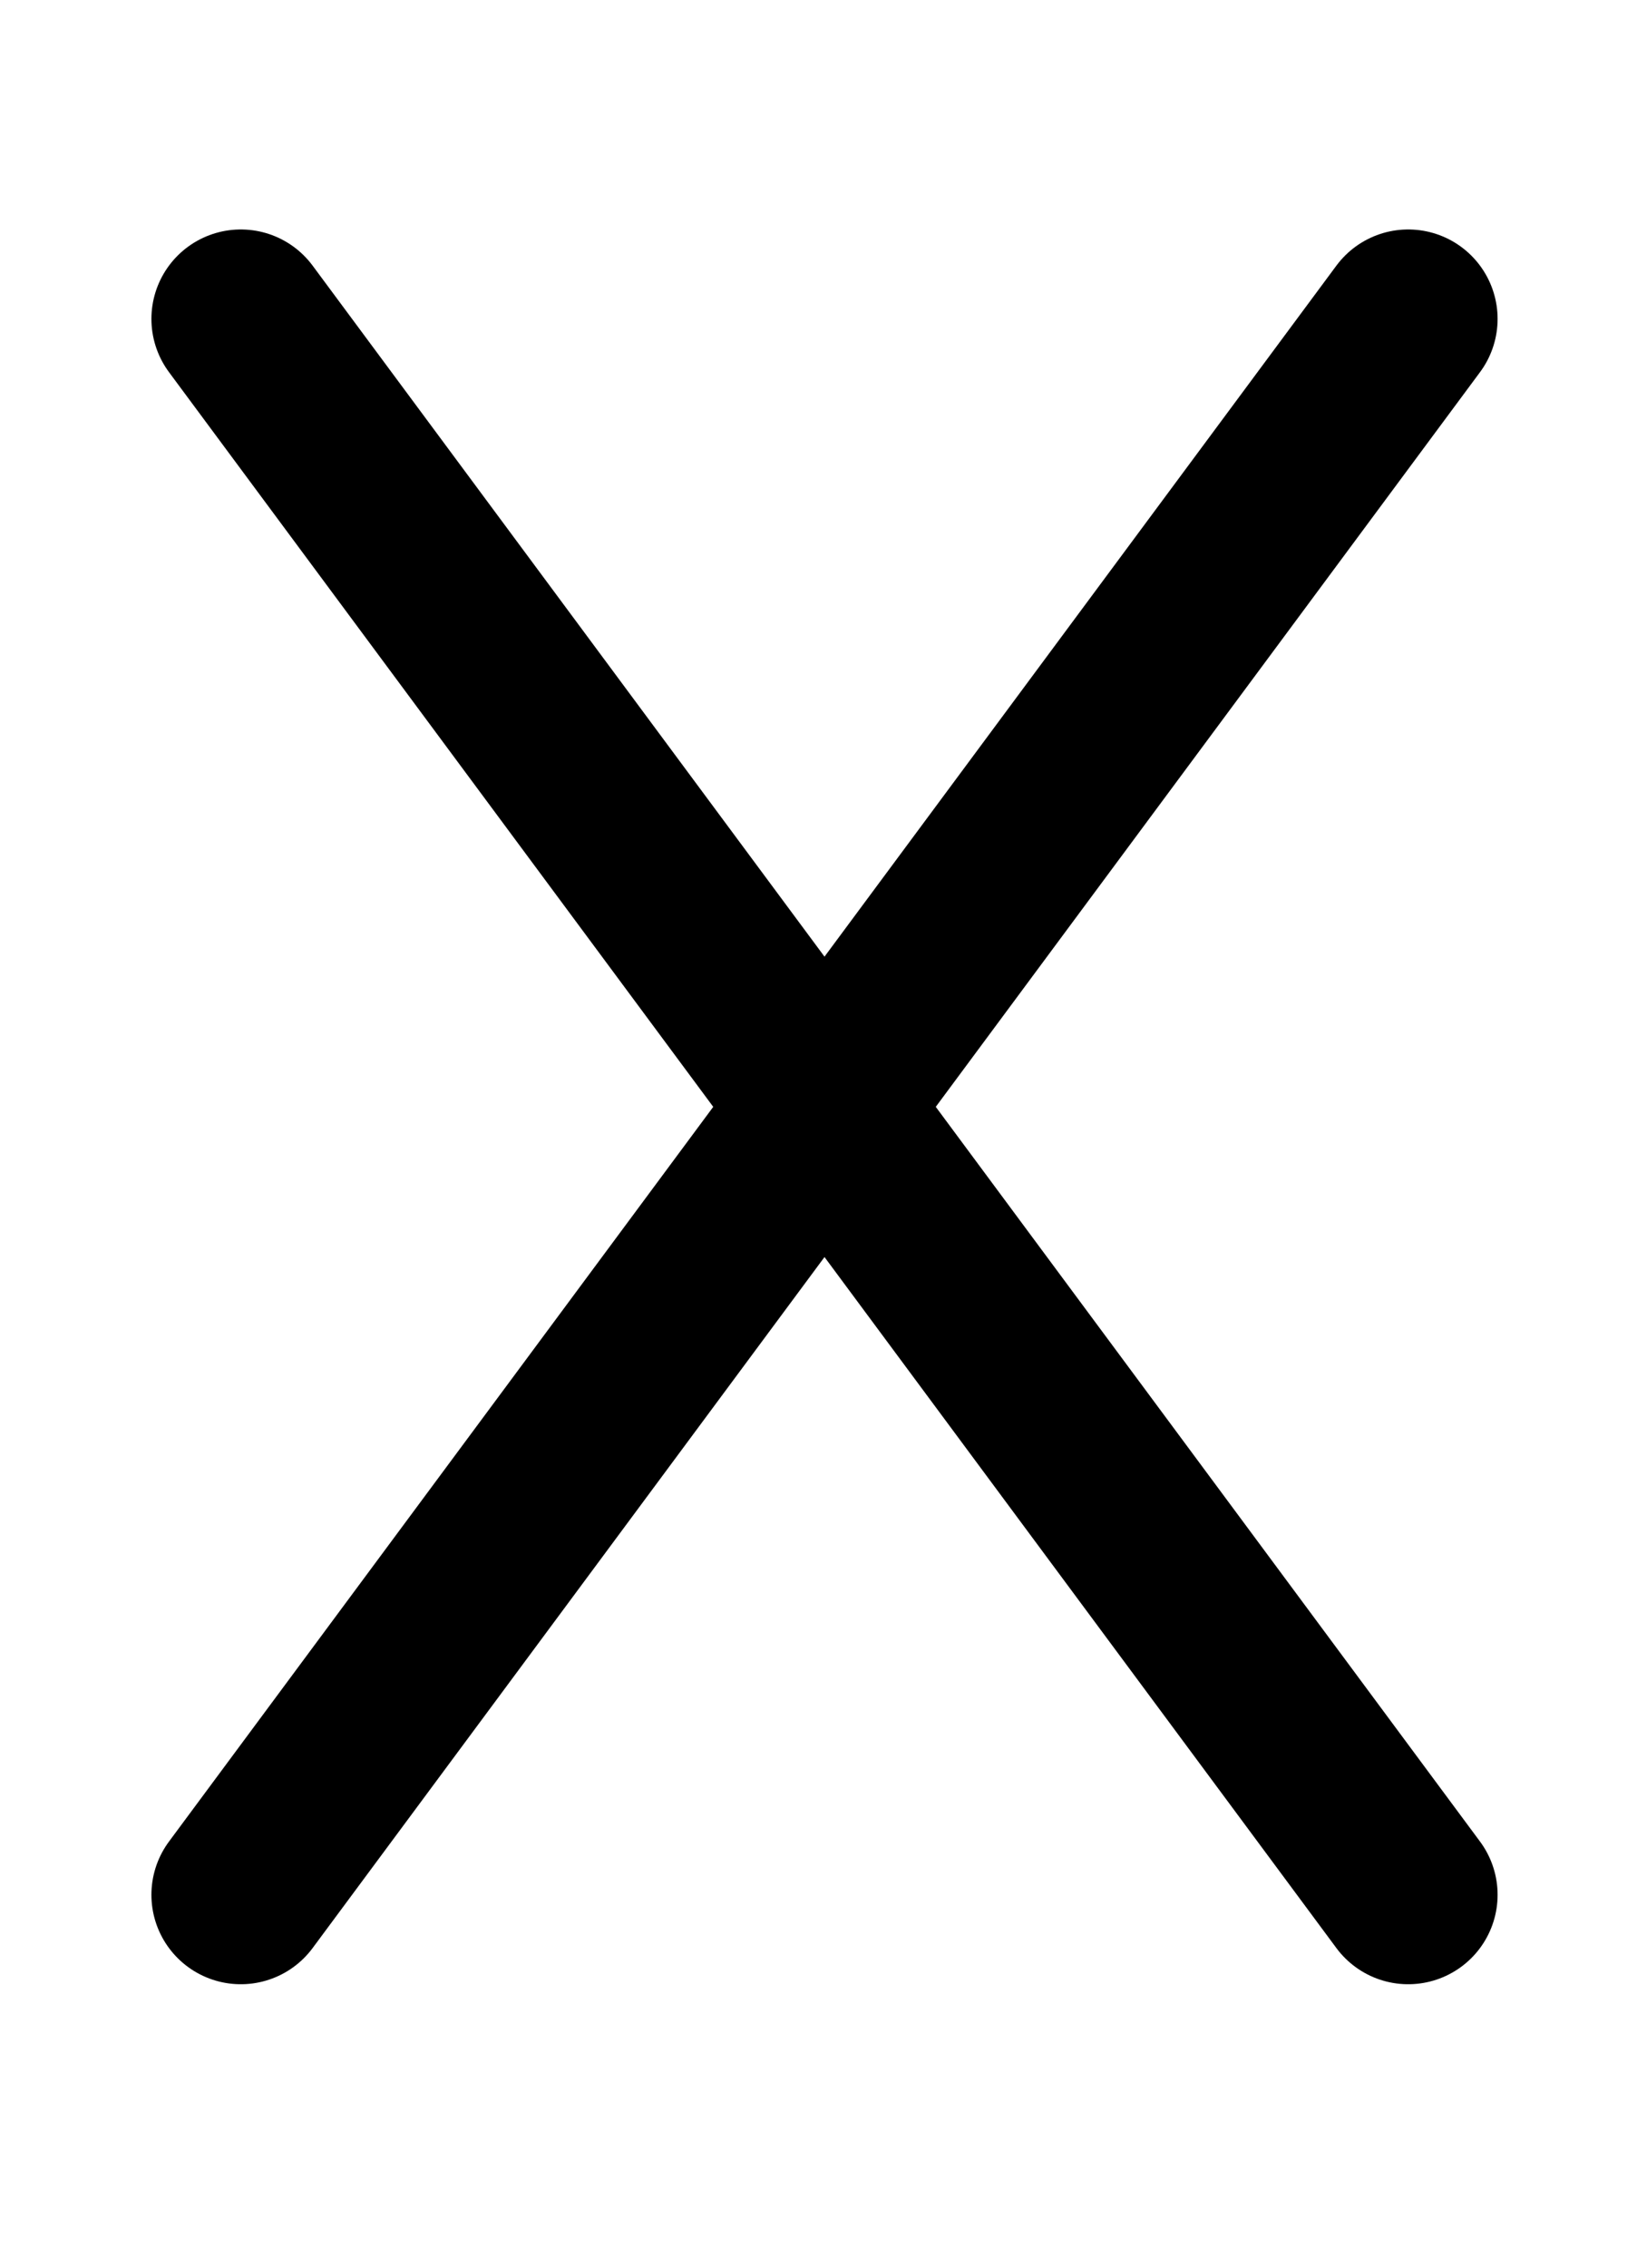
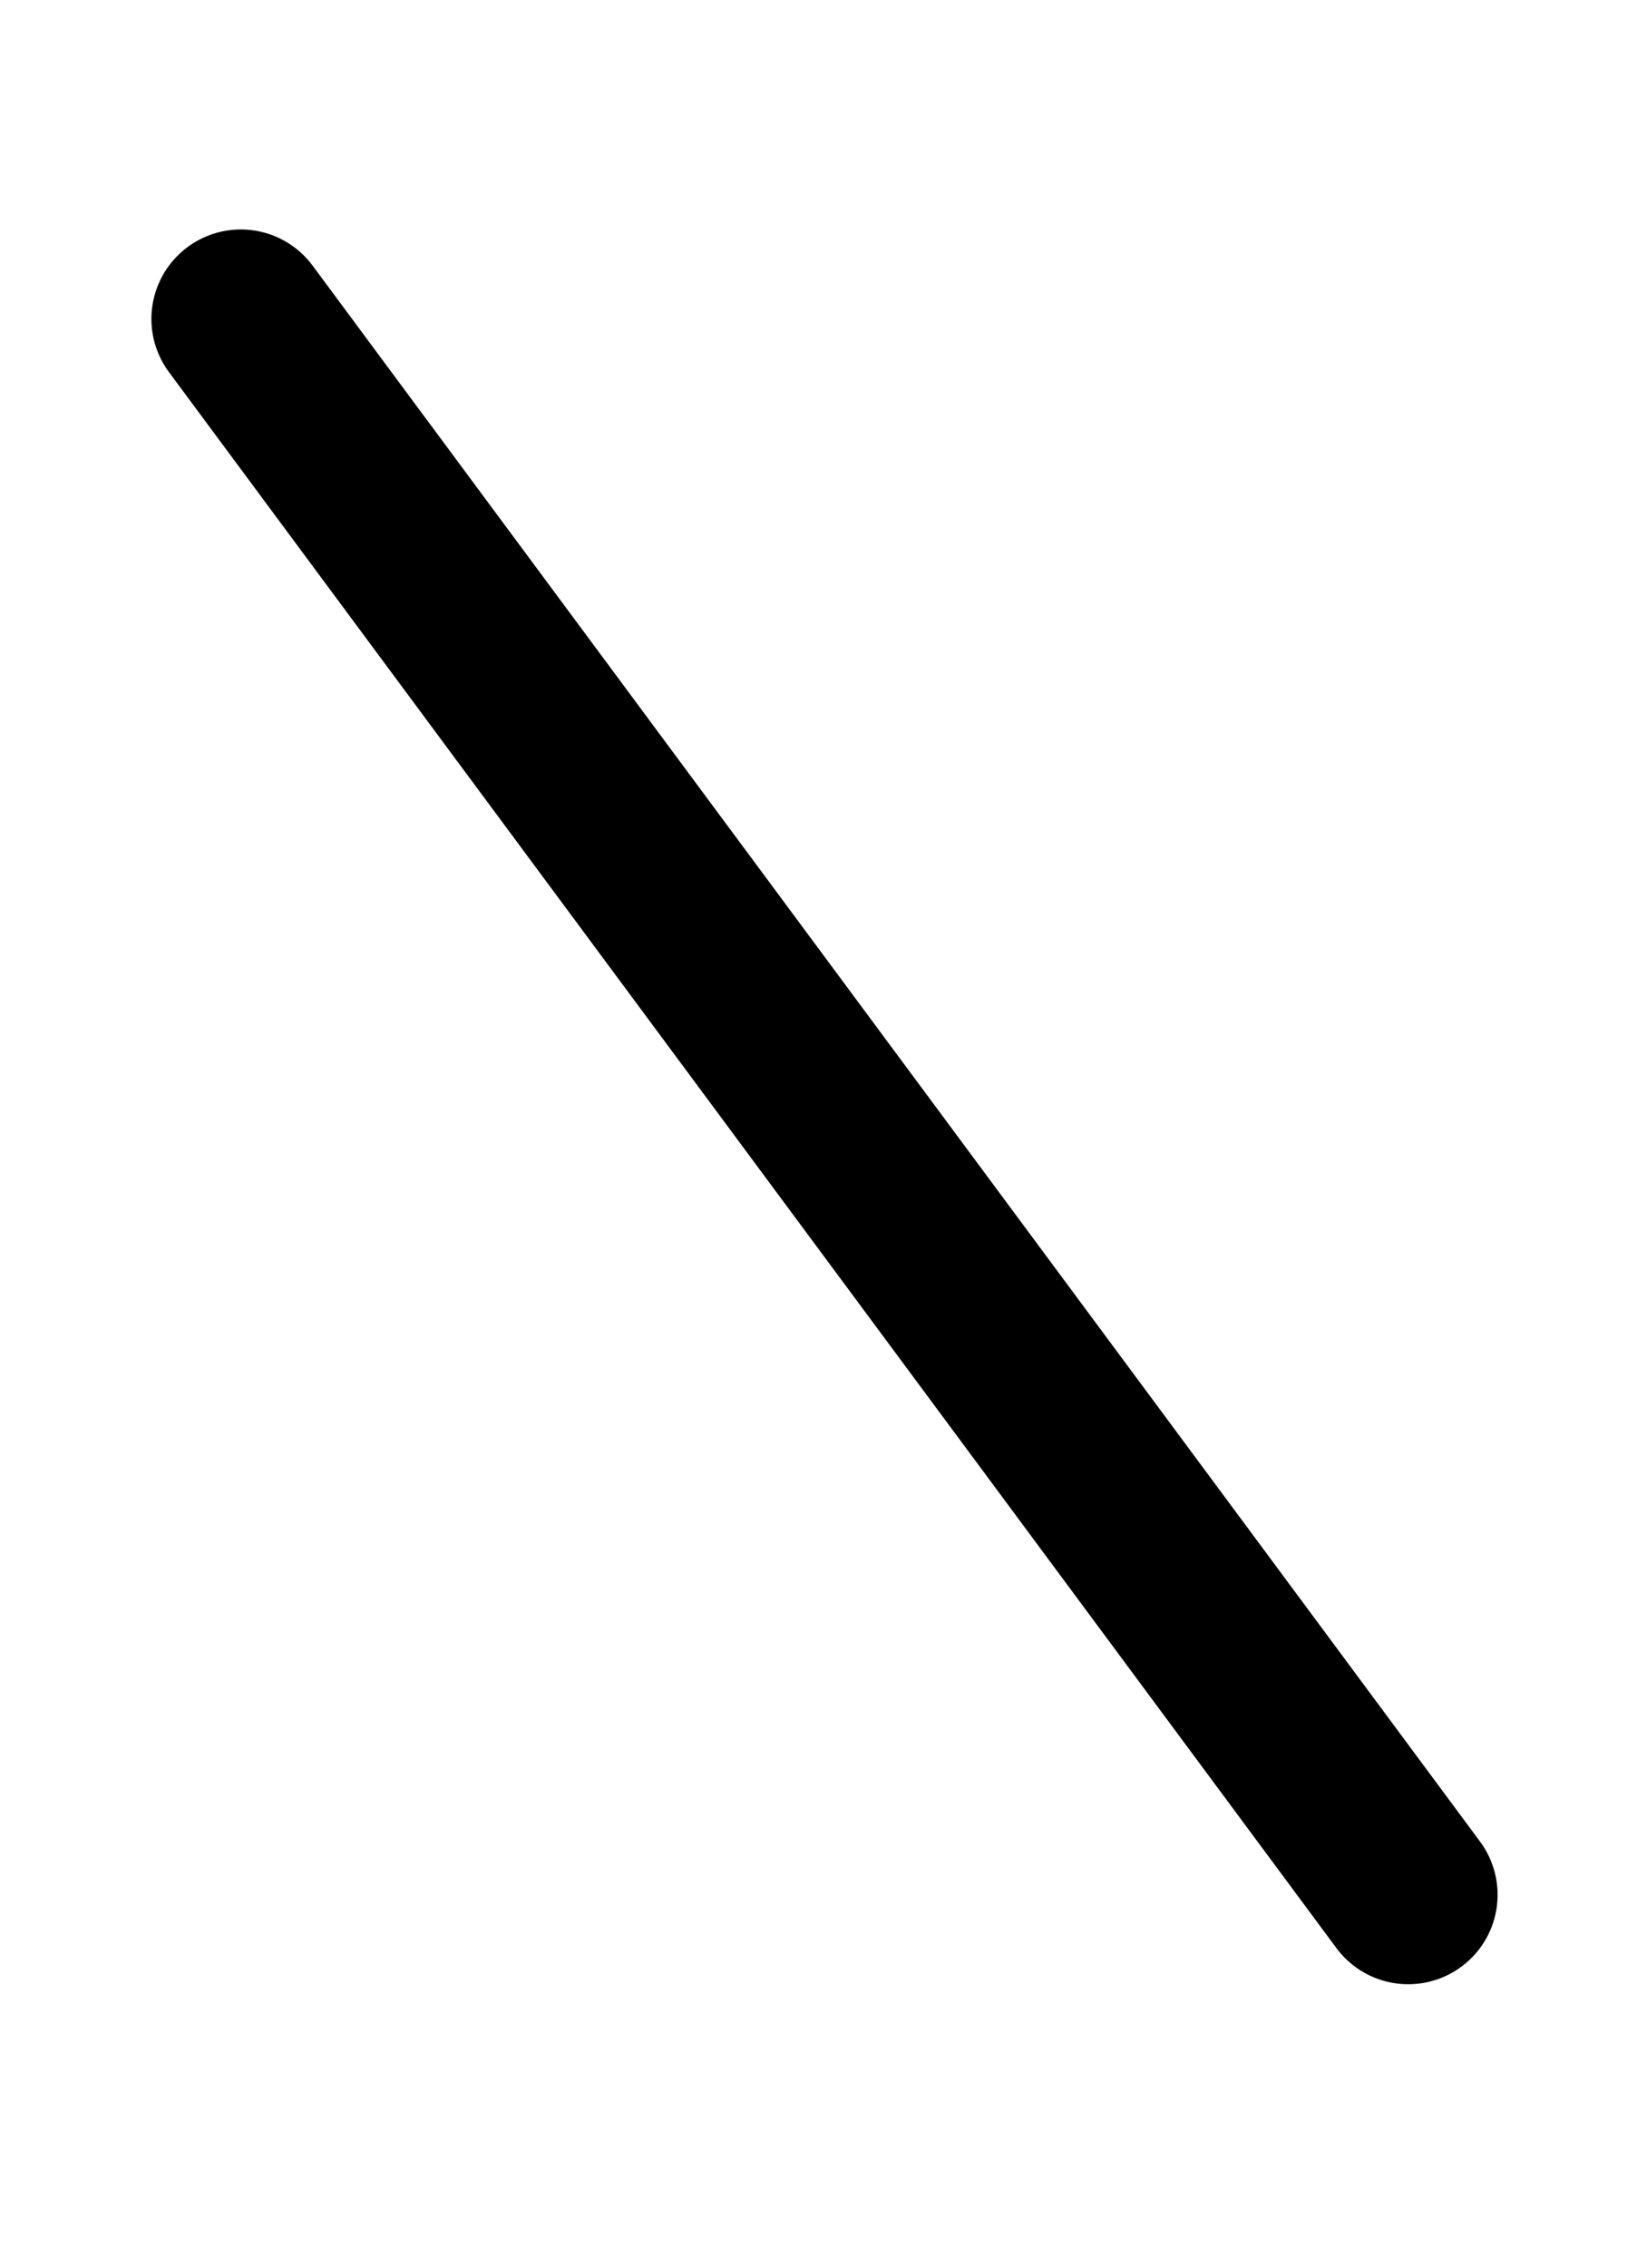
<svg xmlns="http://www.w3.org/2000/svg" version="1.0" width="130" height="180" id="svg2">
  <defs id="defs3" />
  <path d="M 19.123,25.313 L 111.83,150.401" style="fill:none;fill-rule:evenodd;stroke:#000000;stroke-width:14.198;stroke-linecap:round;stroke-linejoin:round;stroke-miterlimit:4;stroke-dasharray:none;stroke-opacity:1" id="path3150" />
-   <path d="M 111.83,25.313 L 19.123,150.401" style="fill:none;fill-rule:evenodd;stroke:#000000;stroke-width:14.198;stroke-linecap:round;stroke-linejoin:round;stroke-miterlimit:4;stroke-dasharray:none;stroke-opacity:1" id="path3152" />
</svg>